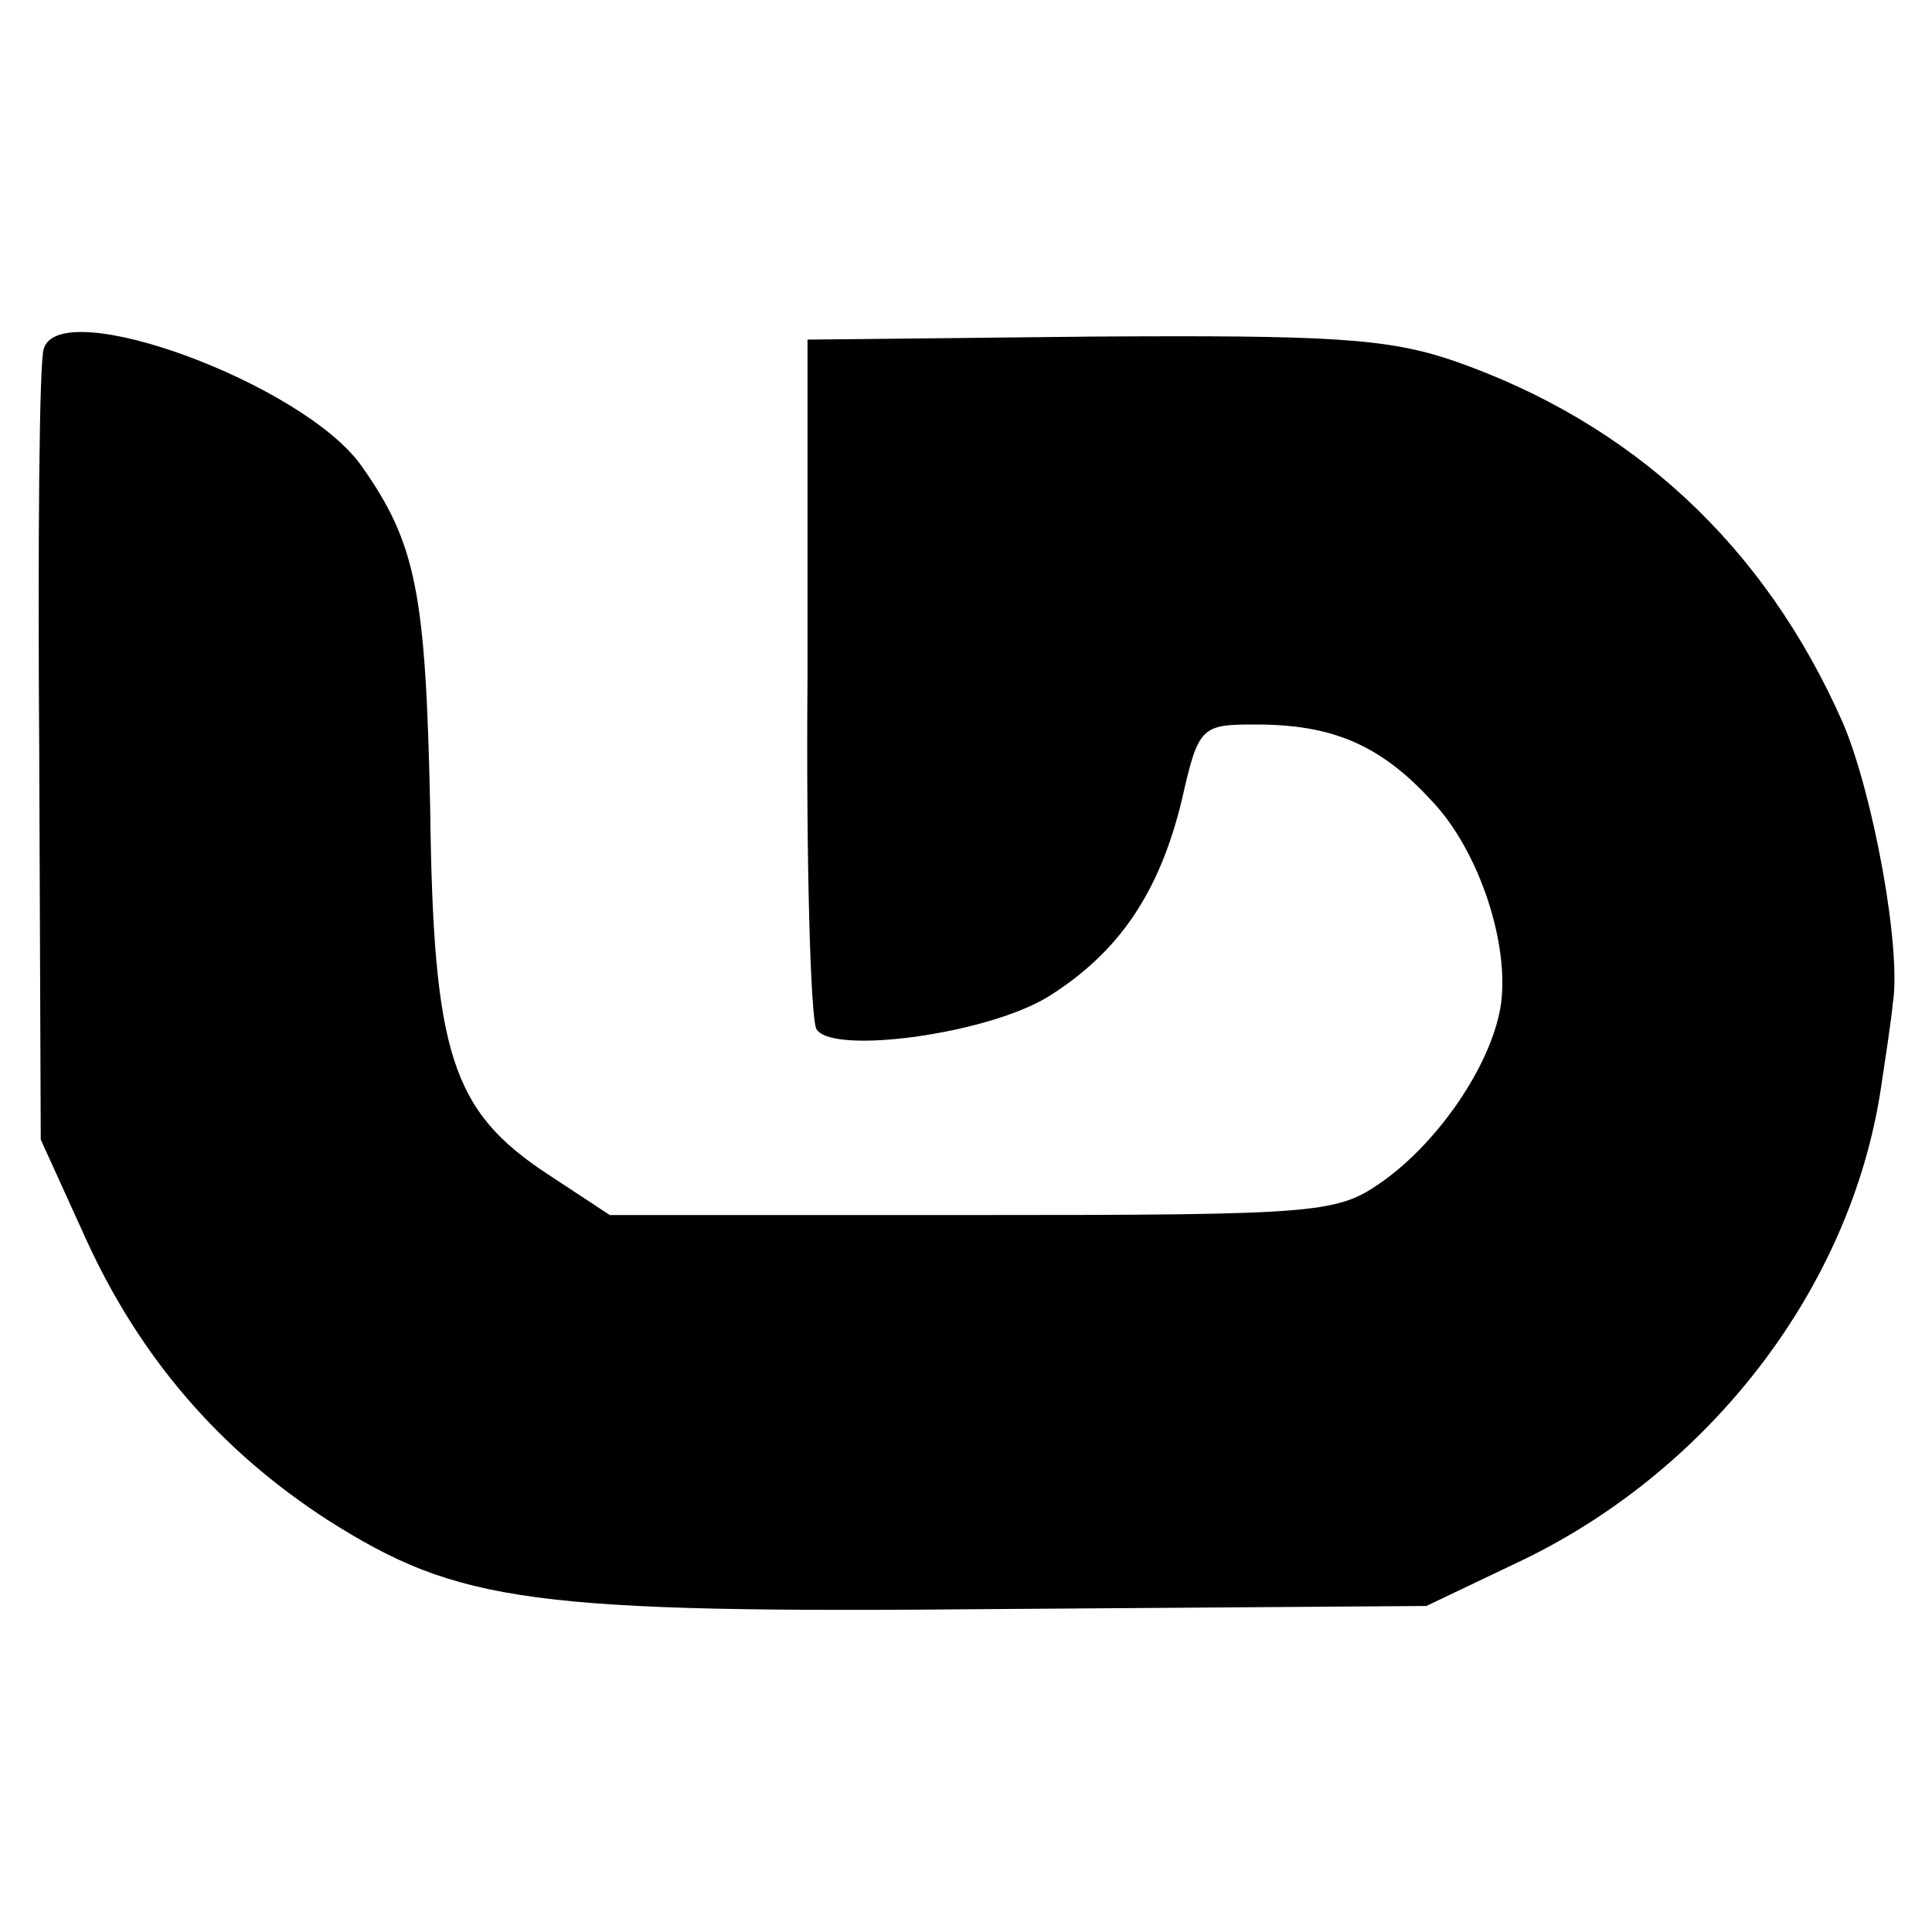
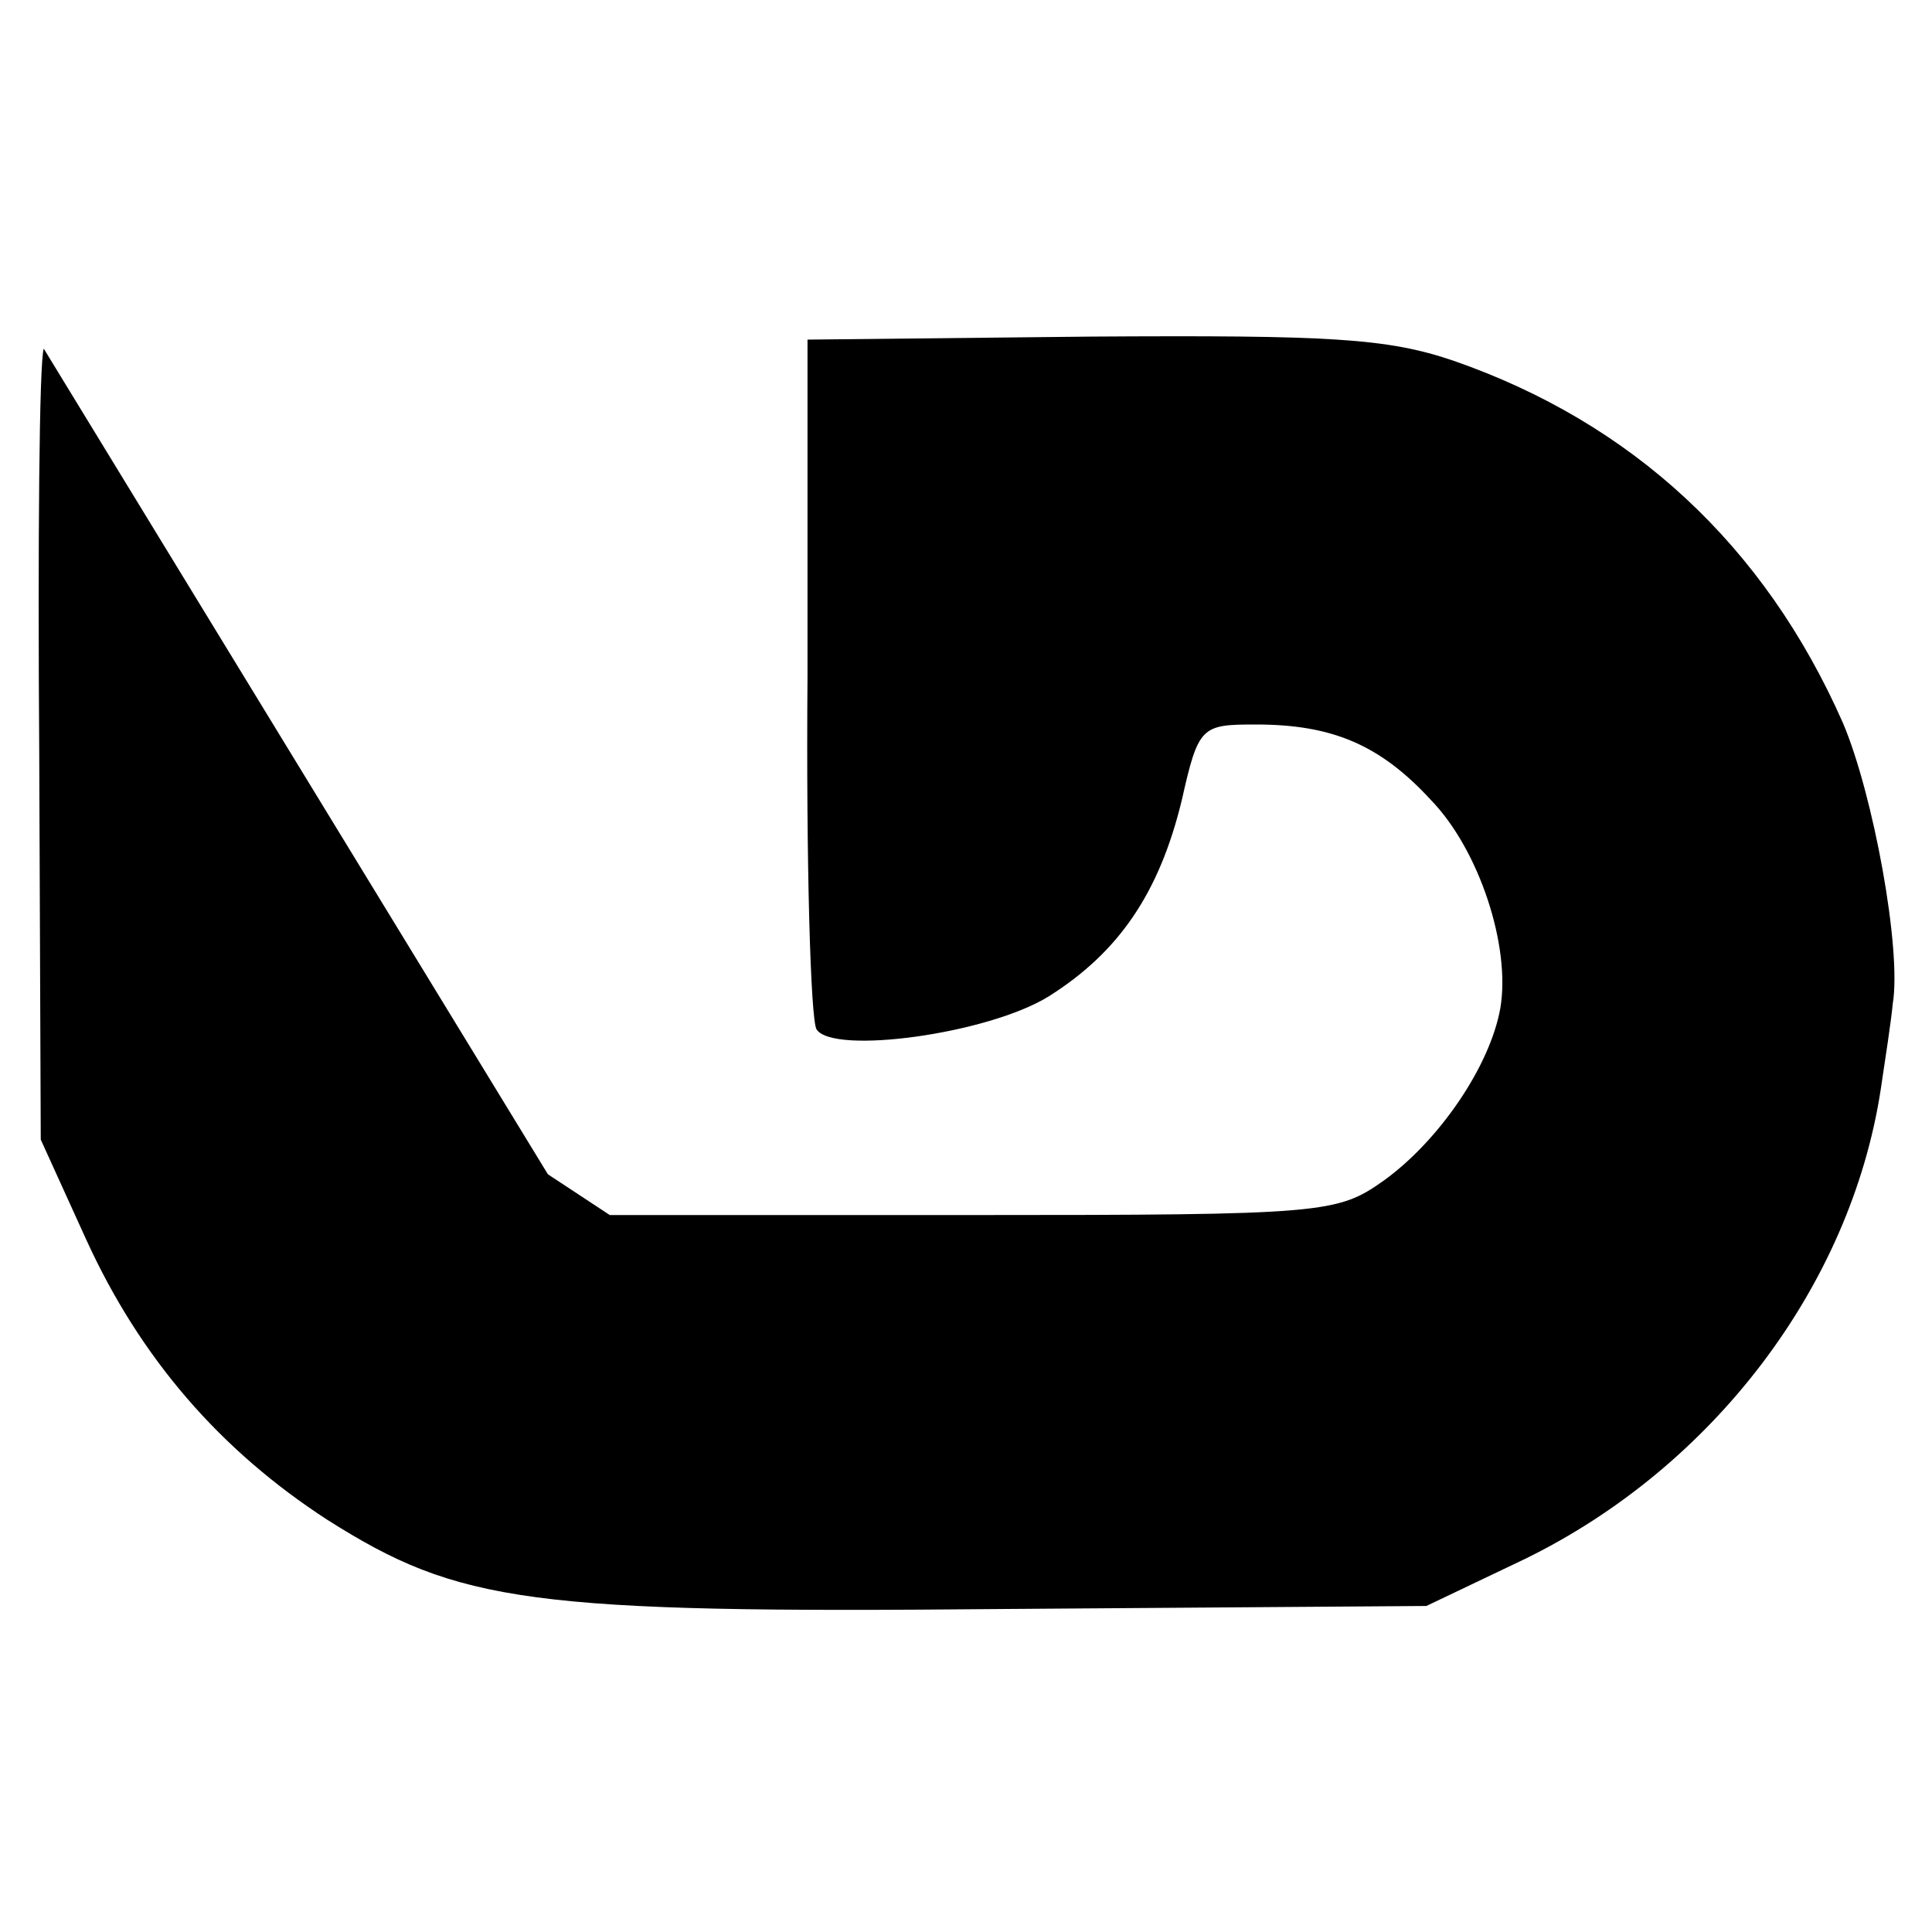
<svg xmlns="http://www.w3.org/2000/svg" version="1.0" width="128pt" height="128pt" viewBox="0 0 128 128" preserveAspectRatio="xMidYMid meet">
  <g transform="translate(0,128) scale(0.1,-0.1)" fill="#000000" stroke="none">
-     <path d="M29 1049 c-3 -8 -4 -129 -3 -269 l1 -255 30 -66 c36 -79 89 -140 160 -186 87 -55 133 -62 448 -59 l280 2 65 31 c125 61 216 181 236 311 3 20 7 46 8 57 6 36 -13 139 -33 186 -52 118 -140 199 -258 240 -44 15 -82 17 -240 16 l-188 -2 0 -223 c-1 -122 2 -228 6 -234 11 -17 114 -3 154 22 46 29 73 68 88 130 11 49 13 50 49 50 50 0 82 -13 116 -50 32 -33 53 -97 46 -138 -7 -39 -41 -88 -77 -114 -31 -22 -39 -23 -273 -23 l-240 0 -41 27 c-64 42 -76 80 -78 243 -3 142 -9 175 -46 227 -39 54 -199 113 -210 77z" />
+     <path d="M29 1049 c-3 -8 -4 -129 -3 -269 l1 -255 30 -66 c36 -79 89 -140 160 -186 87 -55 133 -62 448 -59 l280 2 65 31 c125 61 216 181 236 311 3 20 7 46 8 57 6 36 -13 139 -33 186 -52 118 -140 199 -258 240 -44 15 -82 17 -240 16 l-188 -2 0 -223 c-1 -122 2 -228 6 -234 11 -17 114 -3 154 22 46 29 73 68 88 130 11 49 13 50 49 50 50 0 82 -13 116 -50 32 -33 53 -97 46 -138 -7 -39 -41 -88 -77 -114 -31 -22 -39 -23 -273 -23 l-240 0 -41 27 z" />
  </g>
</svg>